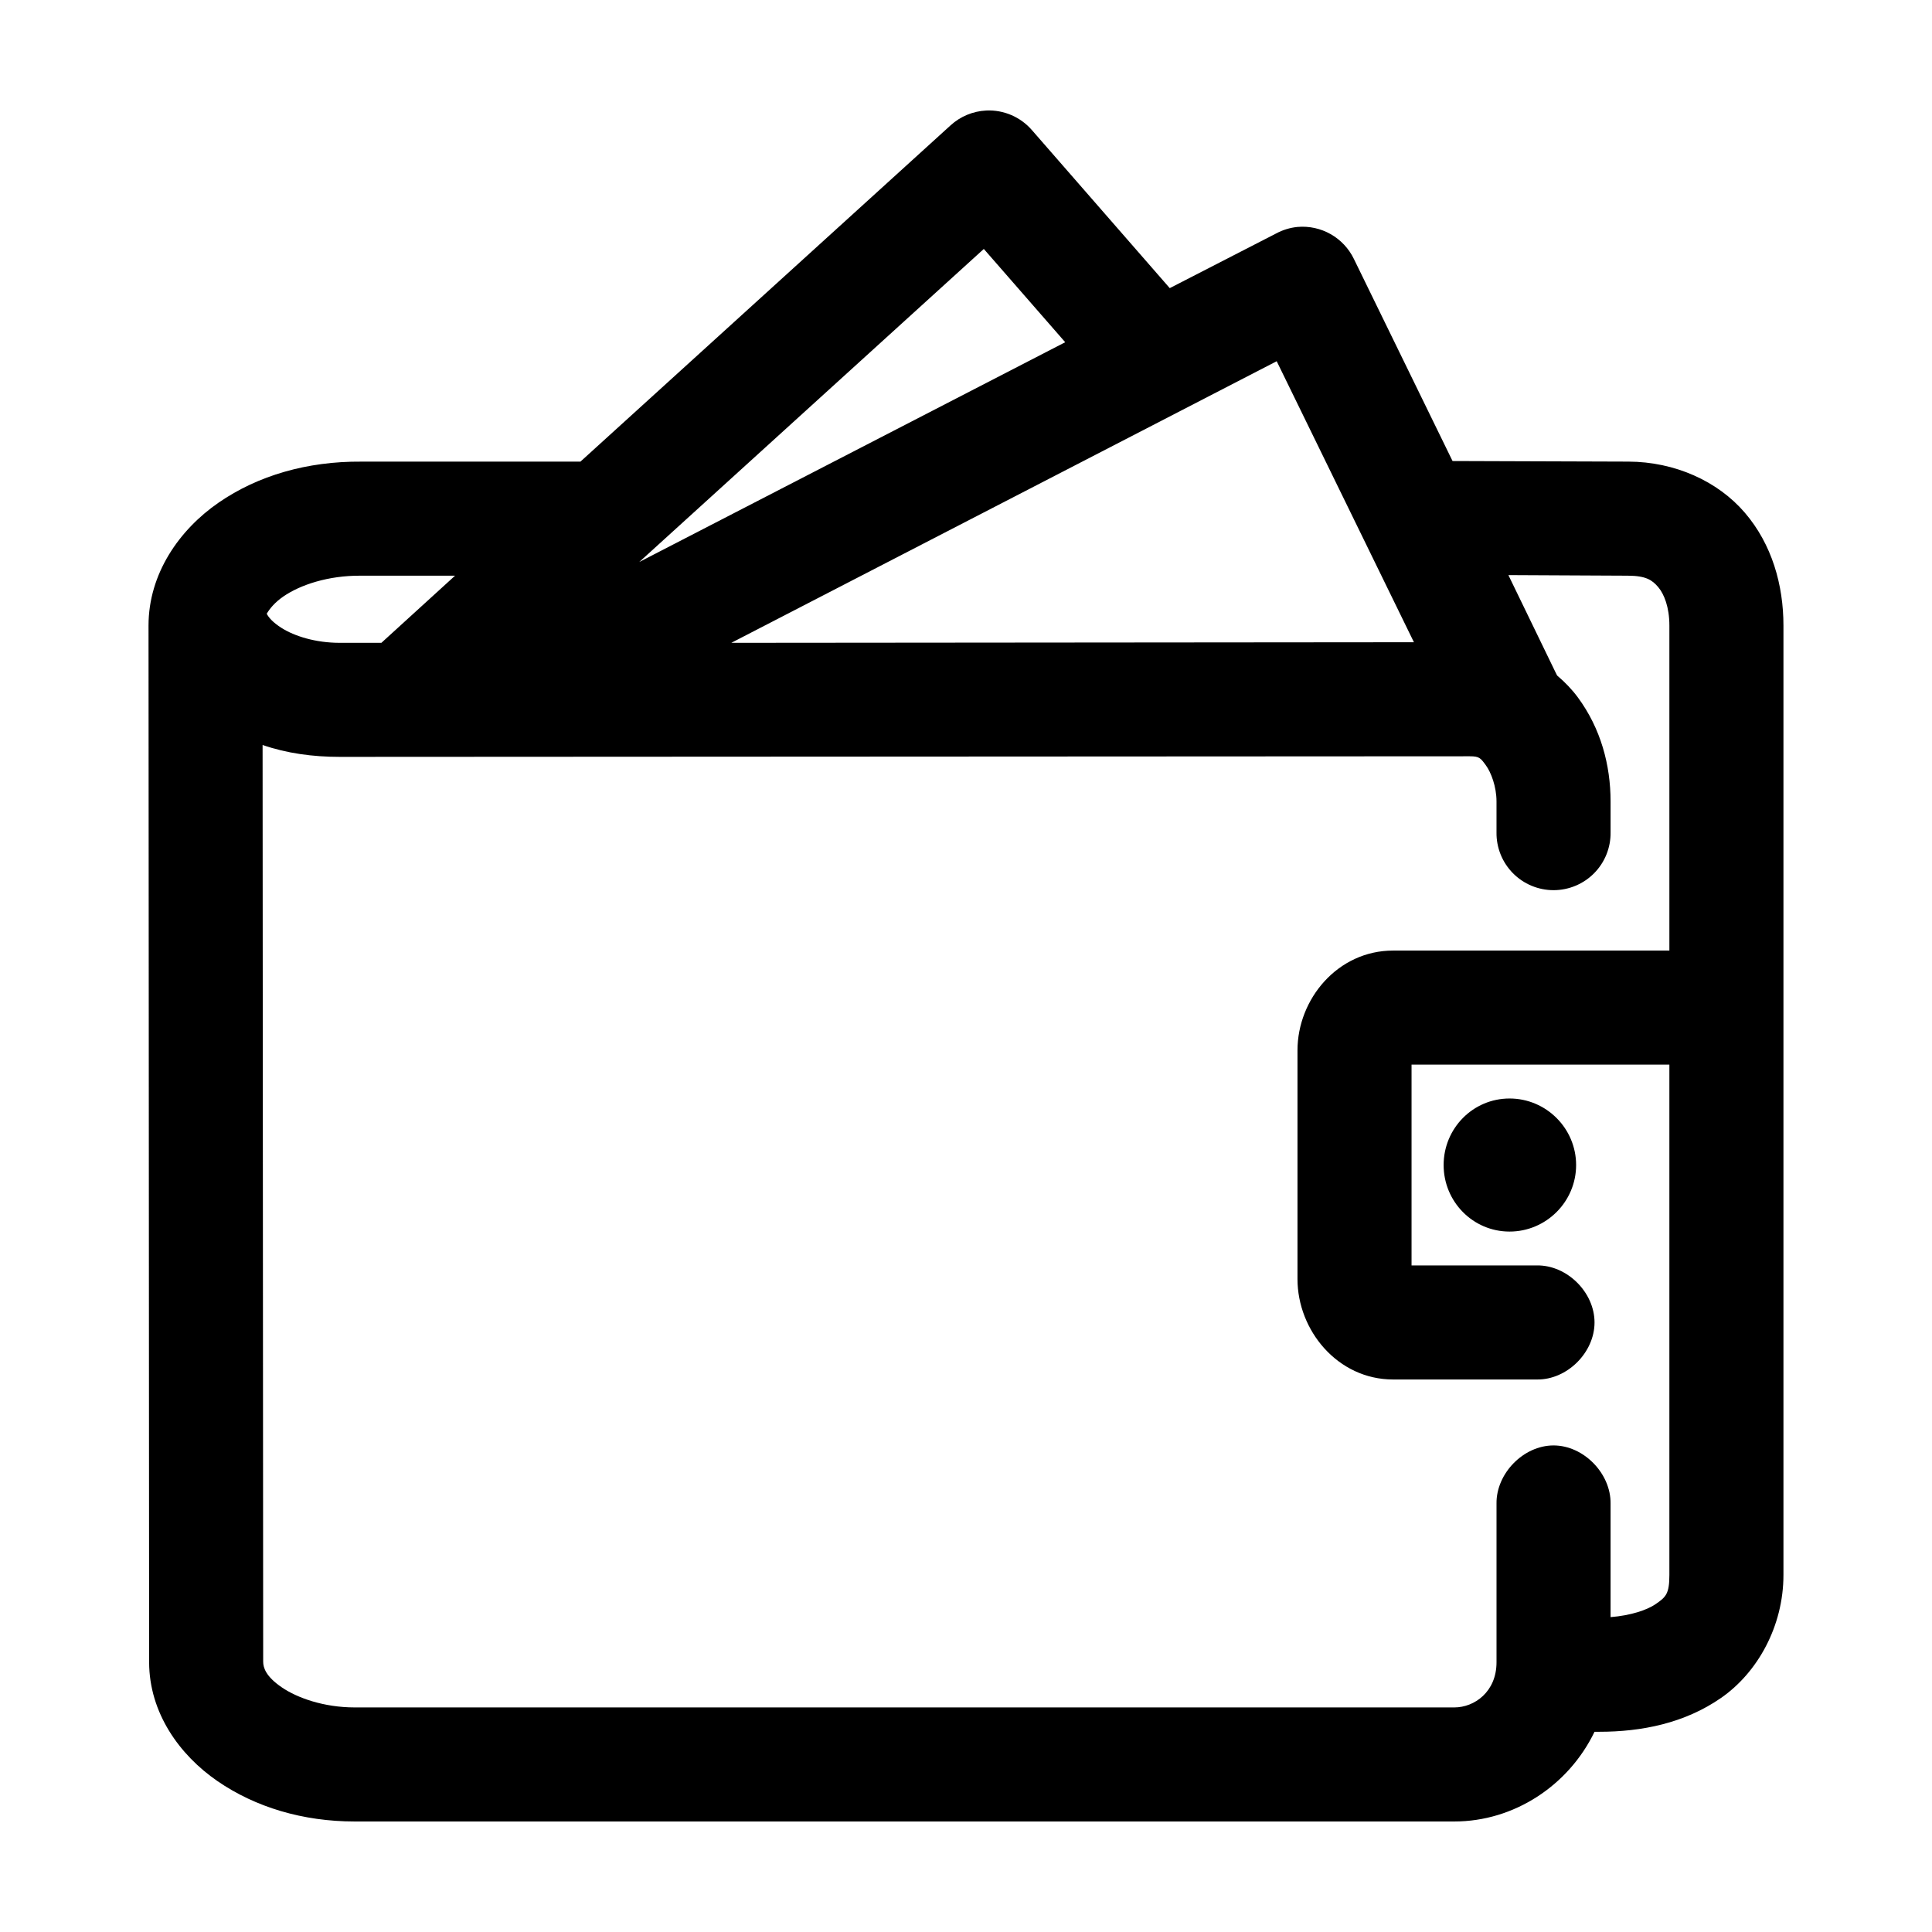
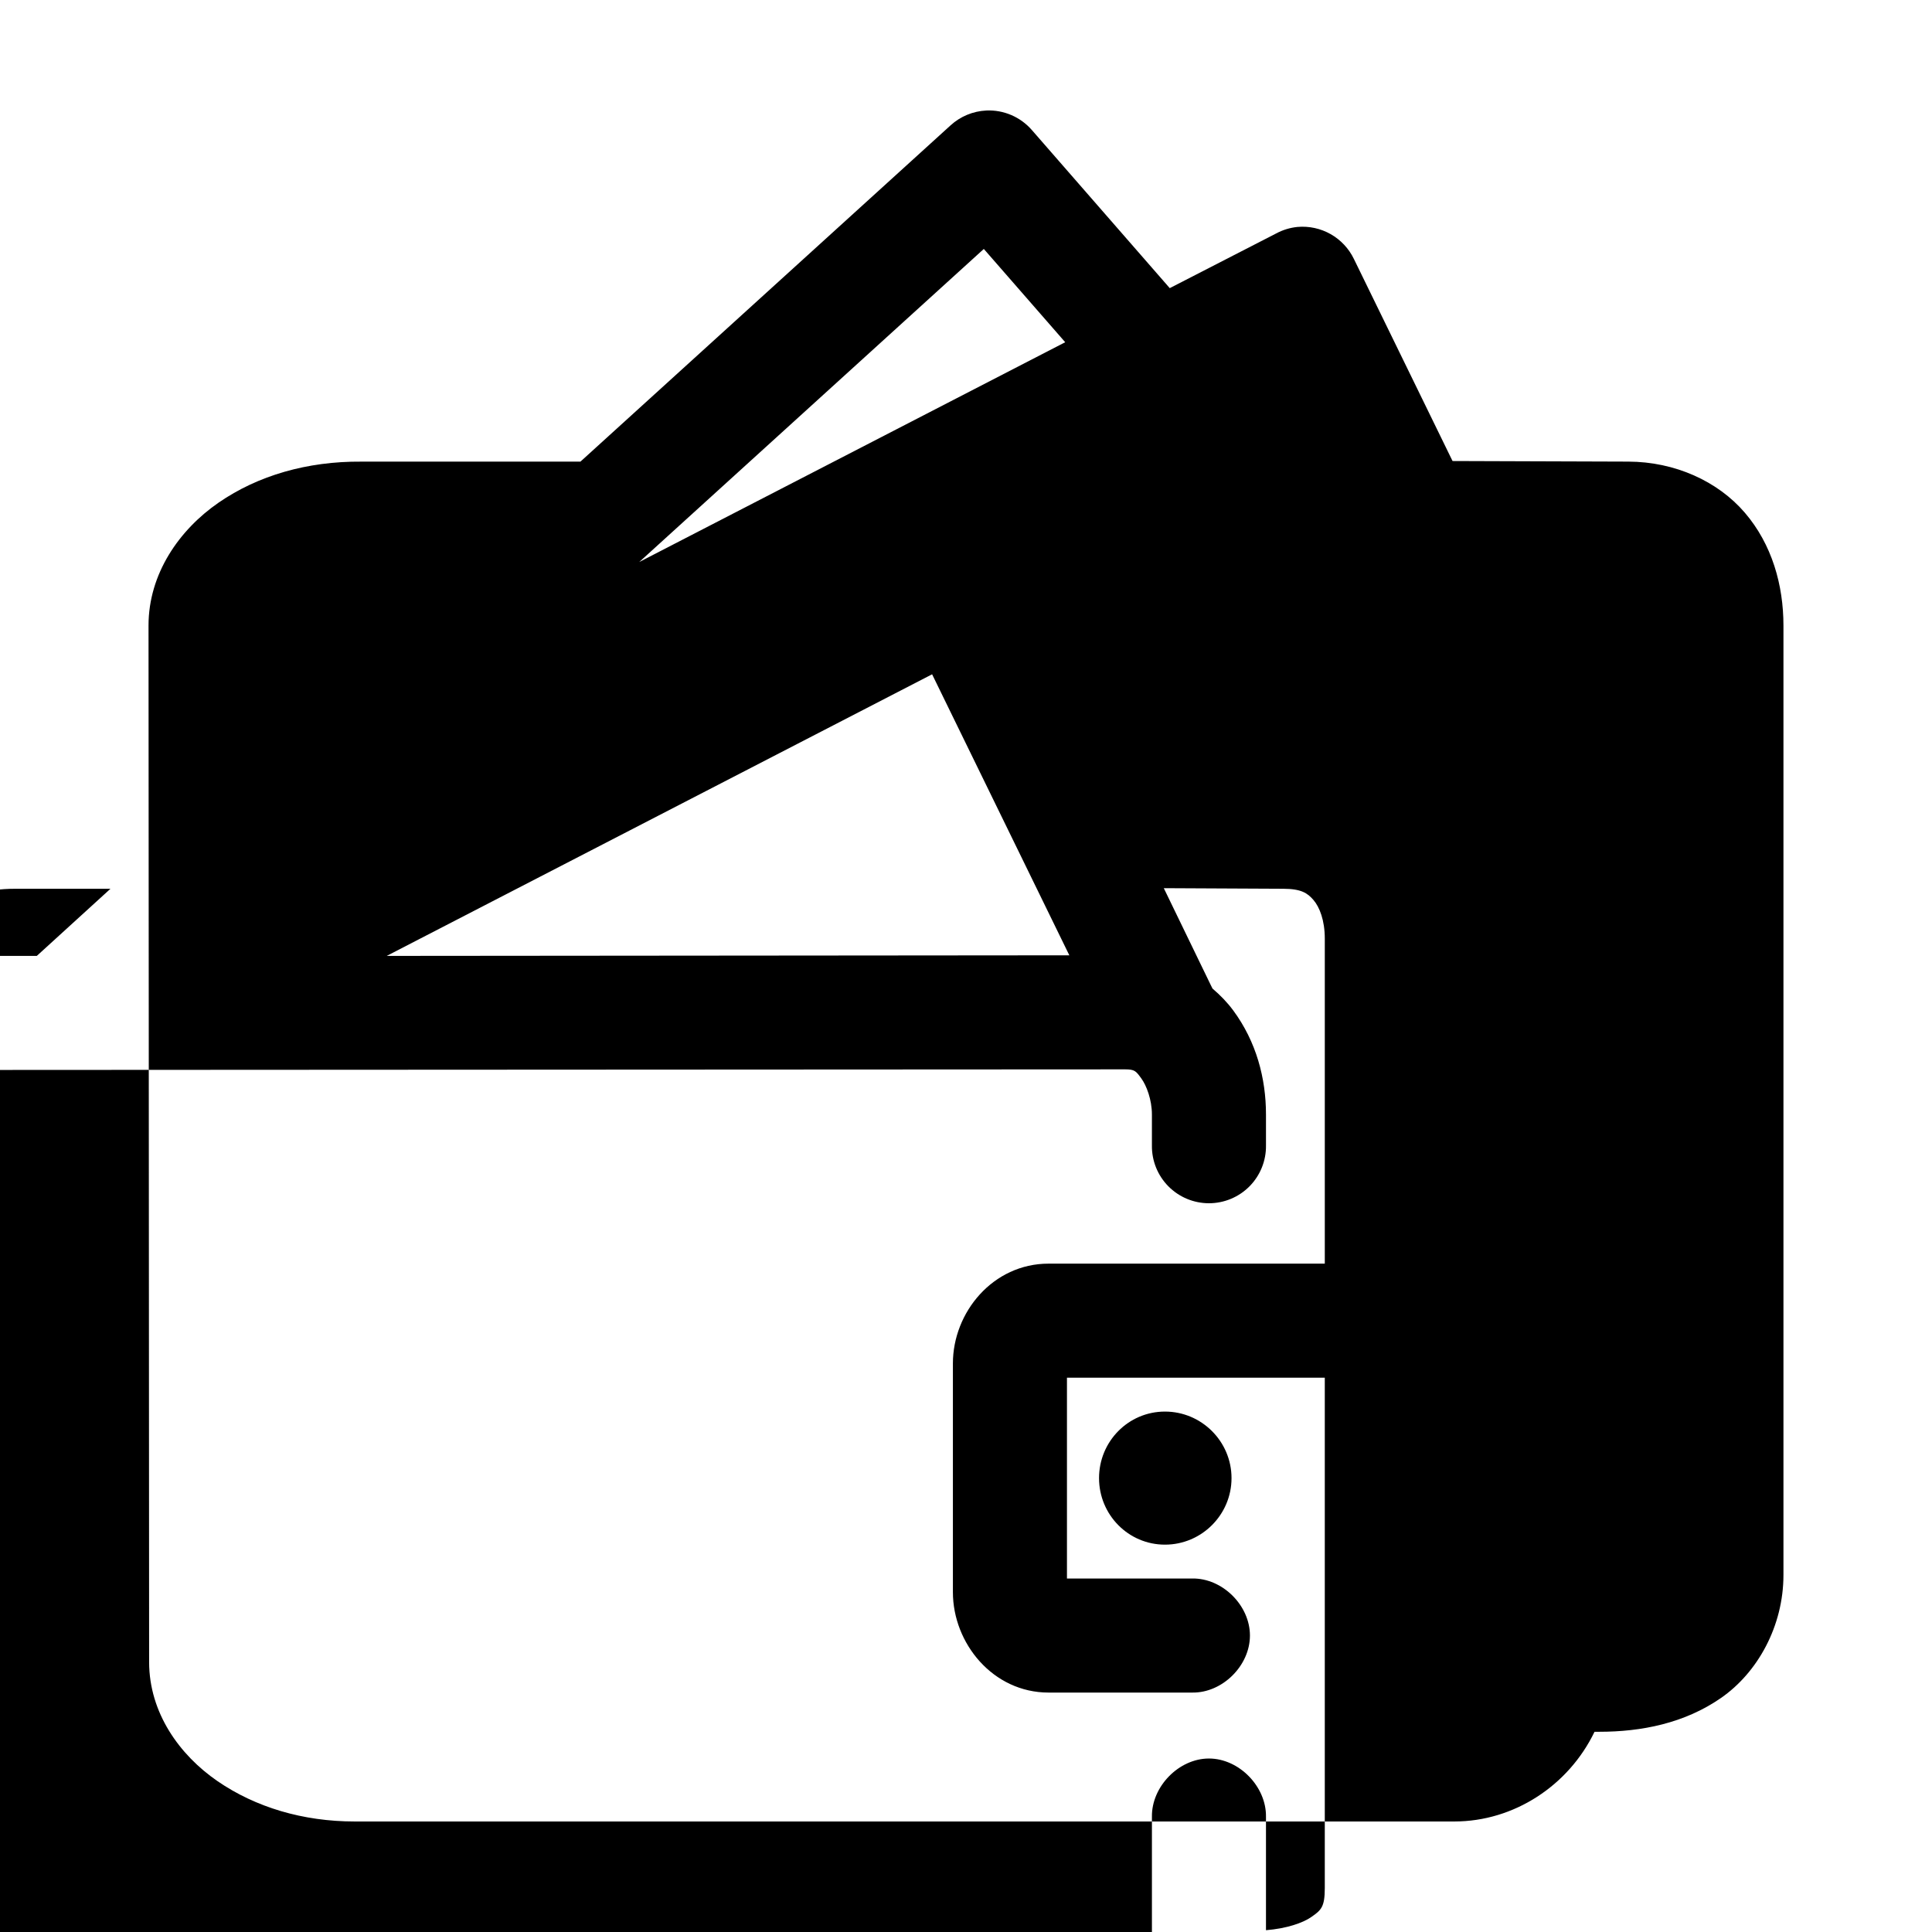
<svg xmlns="http://www.w3.org/2000/svg" fill="#000000" width="800px" height="800px" version="1.1" viewBox="144 144 512 512">
-   <path d="m405.35 173.29c-3.512 0.172-6.852 1.566-9.445 3.934l-98.086 89.113h-58.098c-14.27-0.105-27.355 3.664-37.785 10.863-10.43 7.199-18.578 18.84-18.578 32.59l0.16 274.73c0.031 13.379 8.02 24.547 18.105 31.488 10.086 6.938 22.664 10.703 36.367 10.703h291.42c15.793 0 30.273-9.492 37.156-23.773h1.258c11.172 0 22.586-2.246 32.277-8.973 9.691-6.727 16.531-19.02 16.531-32.59v-251.59c0-10.734-3.035-21.52-10.234-29.914-7.195-8.395-18.602-13.504-30.859-13.539l-46.602-0.156-26.133-53.531c-1.336-2.769-3.481-5.066-6.152-6.586-2.672-1.52-5.746-2.188-8.805-1.918-1.984 0.199-3.914 0.789-5.668 1.734l-28.184 14.484-36.527-41.879c-3.031-3.496-7.496-5.41-12.121-5.195zm-0.629 36.684 21.57 24.719-112.89 58.25zm77.617 29.754 36.367 74.473-180.9 0.156zm61.402 56.68 31.645 0.156c4.785 0.016 6.438 1.137 8.031 2.992 1.59 1.859 2.988 5.34 2.988 10.234v86.121h-73.207c-14.73 0-25.348 12.891-25.348 26.449v60.613c0 13.562 10.617 26.609 25.348 26.609h38.098c7.988 0.109 15.273-7.129 15.273-15.117 0-7.984-7.285-15.227-15.273-15.113h-33.219v-53.215h68.328v135.24c0 5.07-0.961 5.871-3.621 7.715-2.25 1.562-6.582 3.035-11.965 3.465v-30.074c0.113-7.984-7.129-15.426-15.113-15.426s-15.227 7.441-15.113 15.426v42.039c0 7.848-5.871 11.965-11.18 11.965h-291.42c-8.125 0-15.215-2.5-19.363-5.352-4.152-2.856-4.879-5.144-4.883-6.773l-0.156-242.93c6.336 2.188 13.25 3.152 20.465 3.148l299.45-0.156c2.551 0 2.856 0.469 4.25 2.363 1.395 1.895 2.836 5.691 2.836 9.602v8.188c-0.059 4.047 1.508 7.945 4.348 10.828 2.844 2.879 6.719 4.5 10.766 4.5s7.922-1.621 10.766-4.5c2.84-2.883 4.406-6.781 4.348-10.828v-8.188c0-9.629-2.586-19.309-8.656-27.551-1.559-2.117-3.406-4.031-5.512-5.824-0.148-0.32-0.305-0.637-0.473-0.945zm-304.18 0.156h0.156 24.879l-19.523 17.793h-11.023c-6.465 0-12.043-1.793-15.426-3.938-2.402-1.52-3.477-2.856-3.938-3.777 0.809-1.336 2.094-2.969 4.406-4.566 4.473-3.086 11.906-5.57 20.469-5.512zm304.49 138.55c-9.707 0-17.473 7.922-17.473 17.633 0 9.707 7.766 17.633 17.473 17.633 9.711 0 17.637-7.926 17.637-17.633 0-9.711-7.926-17.633-17.637-17.633z" />
+   <path d="m405.35 173.29c-3.512 0.172-6.852 1.566-9.445 3.934l-98.086 89.113h-58.098c-14.27-0.105-27.355 3.664-37.785 10.863-10.43 7.199-18.578 18.84-18.578 32.59l0.16 274.73c0.031 13.379 8.02 24.547 18.105 31.488 10.086 6.938 22.664 10.703 36.367 10.703h291.42c15.793 0 30.273-9.492 37.156-23.773h1.258c11.172 0 22.586-2.246 32.277-8.973 9.691-6.727 16.531-19.02 16.531-32.59v-251.59c0-10.734-3.035-21.52-10.234-29.914-7.195-8.395-18.602-13.504-30.859-13.539l-46.602-0.156-26.133-53.531c-1.336-2.769-3.481-5.066-6.152-6.586-2.672-1.52-5.746-2.188-8.805-1.918-1.984 0.199-3.914 0.789-5.668 1.734l-28.184 14.484-36.527-41.879c-3.031-3.496-7.496-5.41-12.121-5.195zm-0.629 36.684 21.57 24.719-112.89 58.25m77.617 29.754 36.367 74.473-180.9 0.156zm61.402 56.68 31.645 0.156c4.785 0.016 6.438 1.137 8.031 2.992 1.59 1.859 2.988 5.34 2.988 10.234v86.121h-73.207c-14.73 0-25.348 12.891-25.348 26.449v60.613c0 13.562 10.617 26.609 25.348 26.609h38.098c7.988 0.109 15.273-7.129 15.273-15.117 0-7.984-7.285-15.227-15.273-15.113h-33.219v-53.215h68.328v135.24c0 5.07-0.961 5.871-3.621 7.715-2.25 1.562-6.582 3.035-11.965 3.465v-30.074c0.113-7.984-7.129-15.426-15.113-15.426s-15.227 7.441-15.113 15.426v42.039c0 7.848-5.871 11.965-11.18 11.965h-291.42c-8.125 0-15.215-2.5-19.363-5.352-4.152-2.856-4.879-5.144-4.883-6.773l-0.156-242.93c6.336 2.188 13.25 3.152 20.465 3.148l299.45-0.156c2.551 0 2.856 0.469 4.25 2.363 1.395 1.895 2.836 5.691 2.836 9.602v8.188c-0.059 4.047 1.508 7.945 4.348 10.828 2.844 2.879 6.719 4.5 10.766 4.5s7.922-1.621 10.766-4.5c2.84-2.883 4.406-6.781 4.348-10.828v-8.188c0-9.629-2.586-19.309-8.656-27.551-1.559-2.117-3.406-4.031-5.512-5.824-0.148-0.32-0.305-0.637-0.473-0.945zm-304.18 0.156h0.156 24.879l-19.523 17.793h-11.023c-6.465 0-12.043-1.793-15.426-3.938-2.402-1.52-3.477-2.856-3.938-3.777 0.809-1.336 2.094-2.969 4.406-4.566 4.473-3.086 11.906-5.57 20.469-5.512zm304.49 138.55c-9.707 0-17.473 7.922-17.473 17.633 0 9.707 7.766 17.633 17.473 17.633 9.711 0 17.637-7.926 17.637-17.633 0-9.711-7.926-17.633-17.637-17.633z" />
</svg>